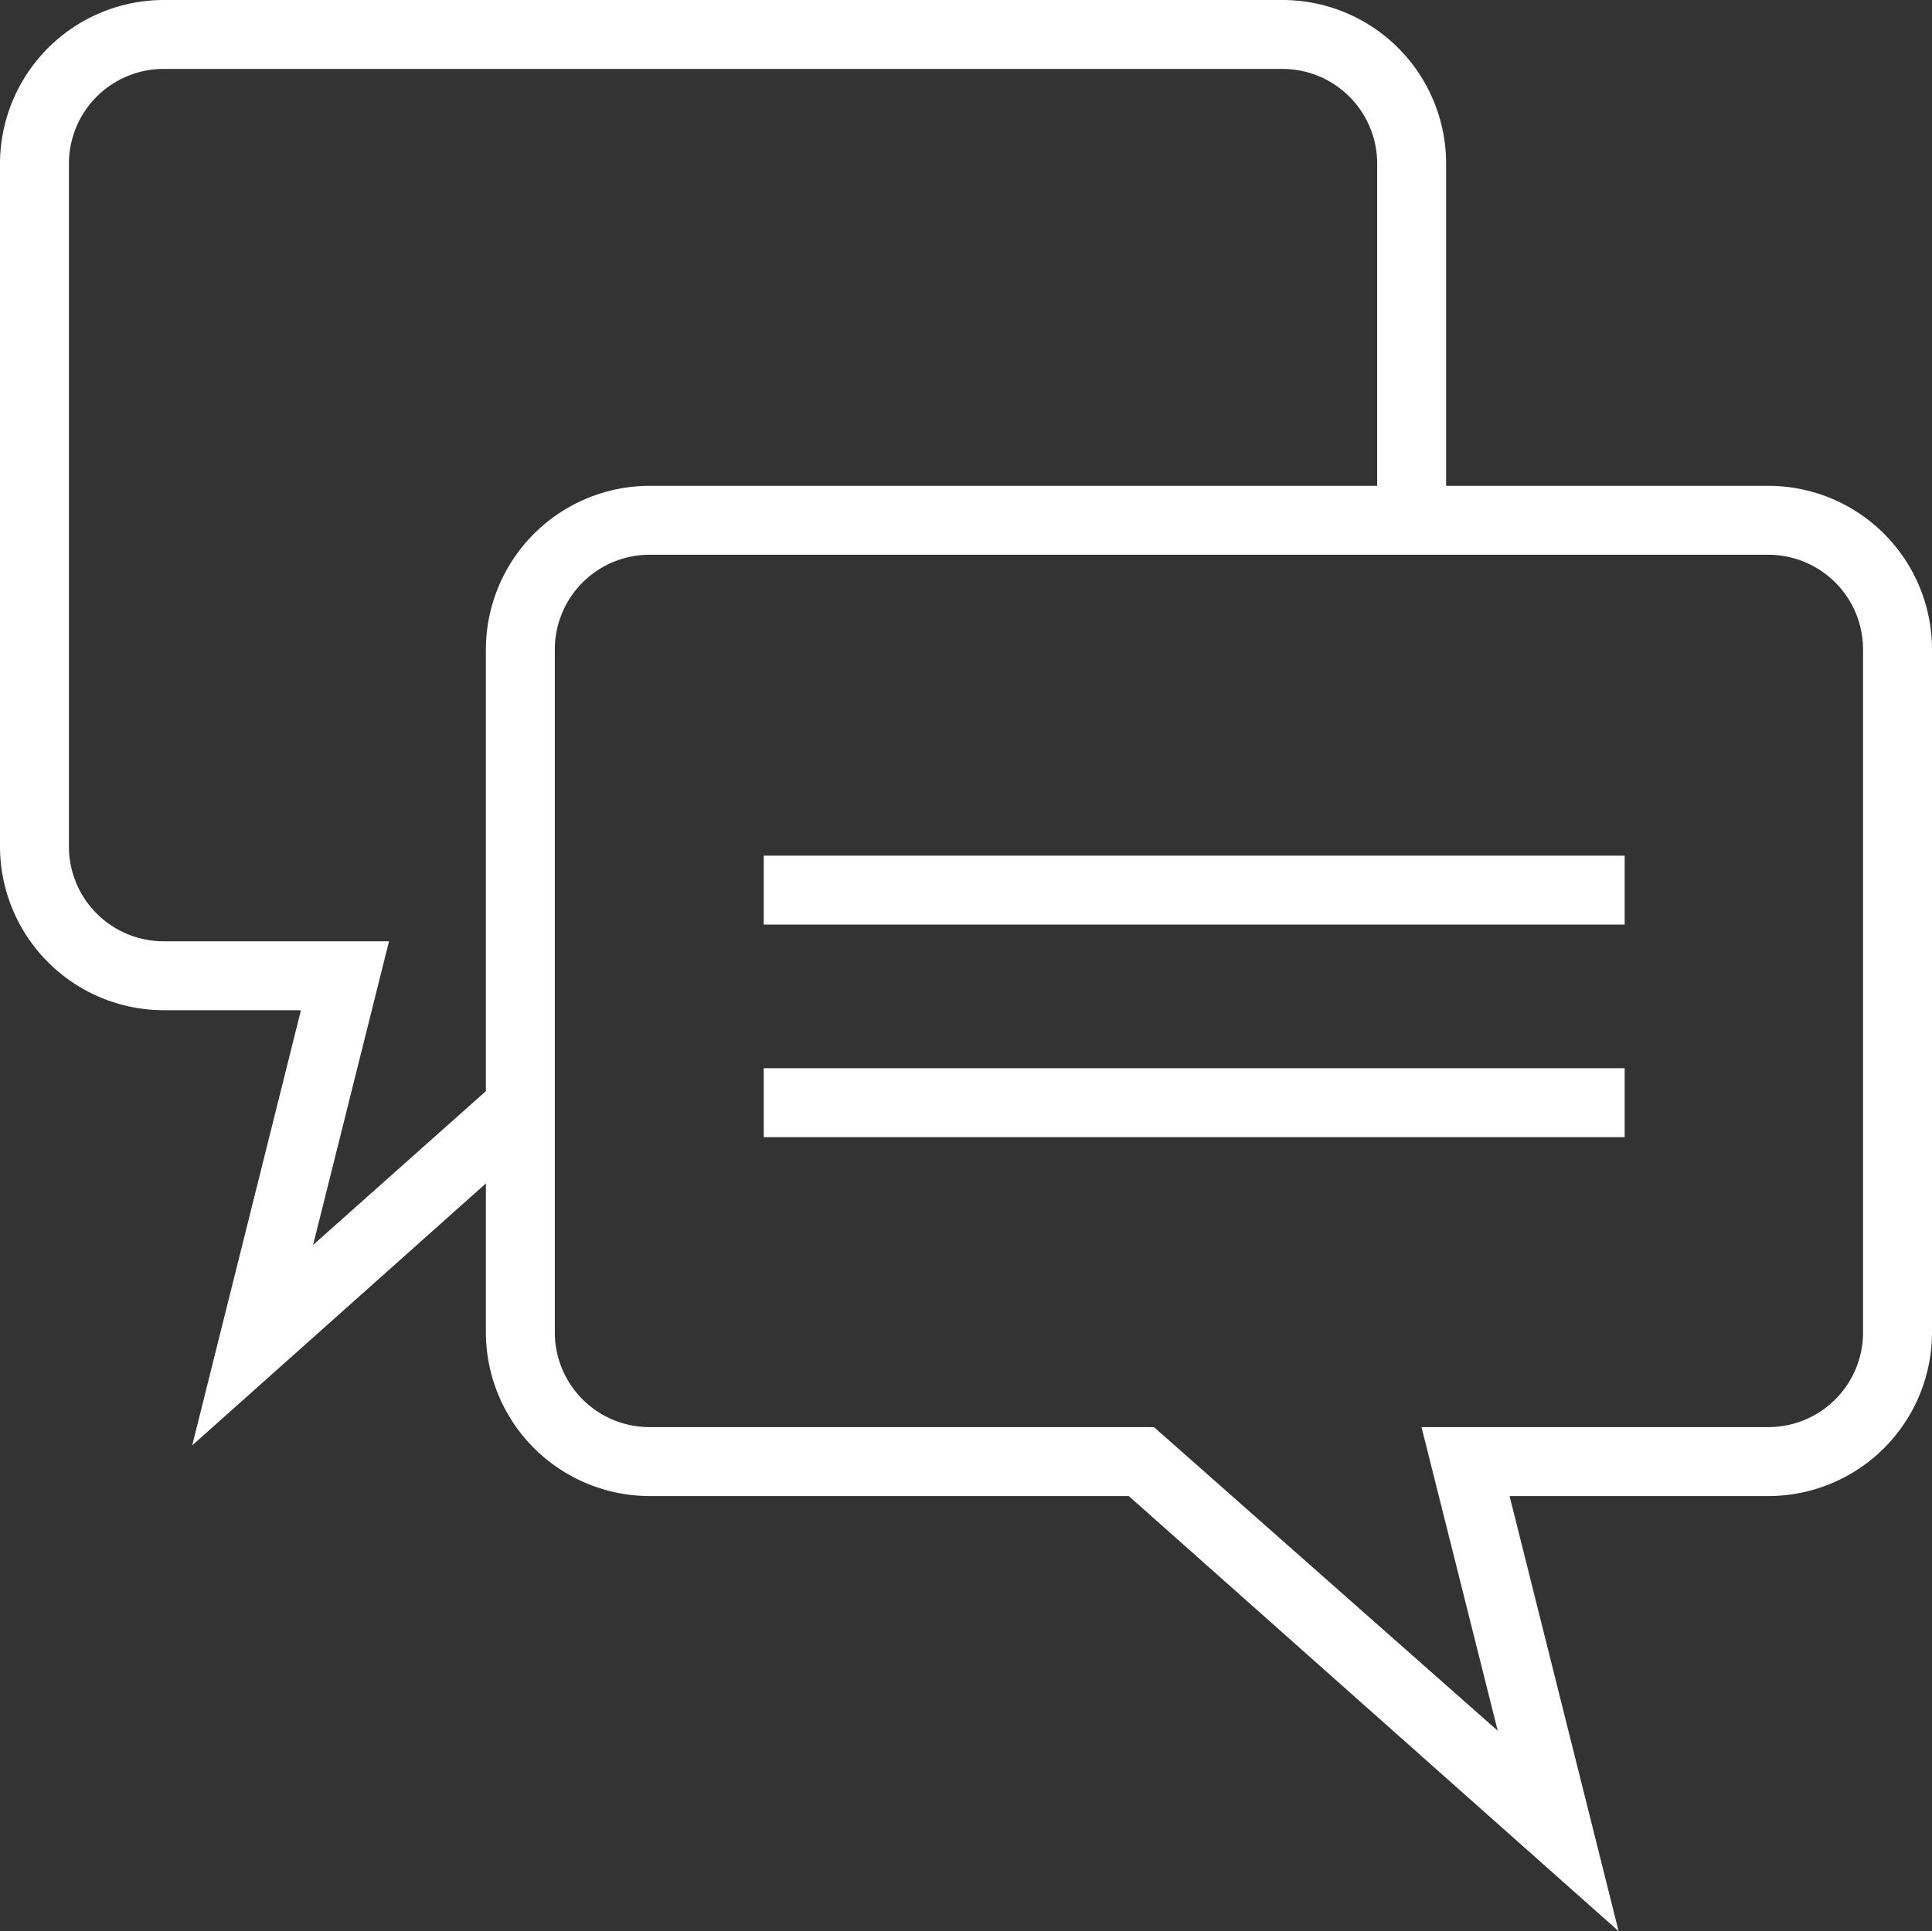
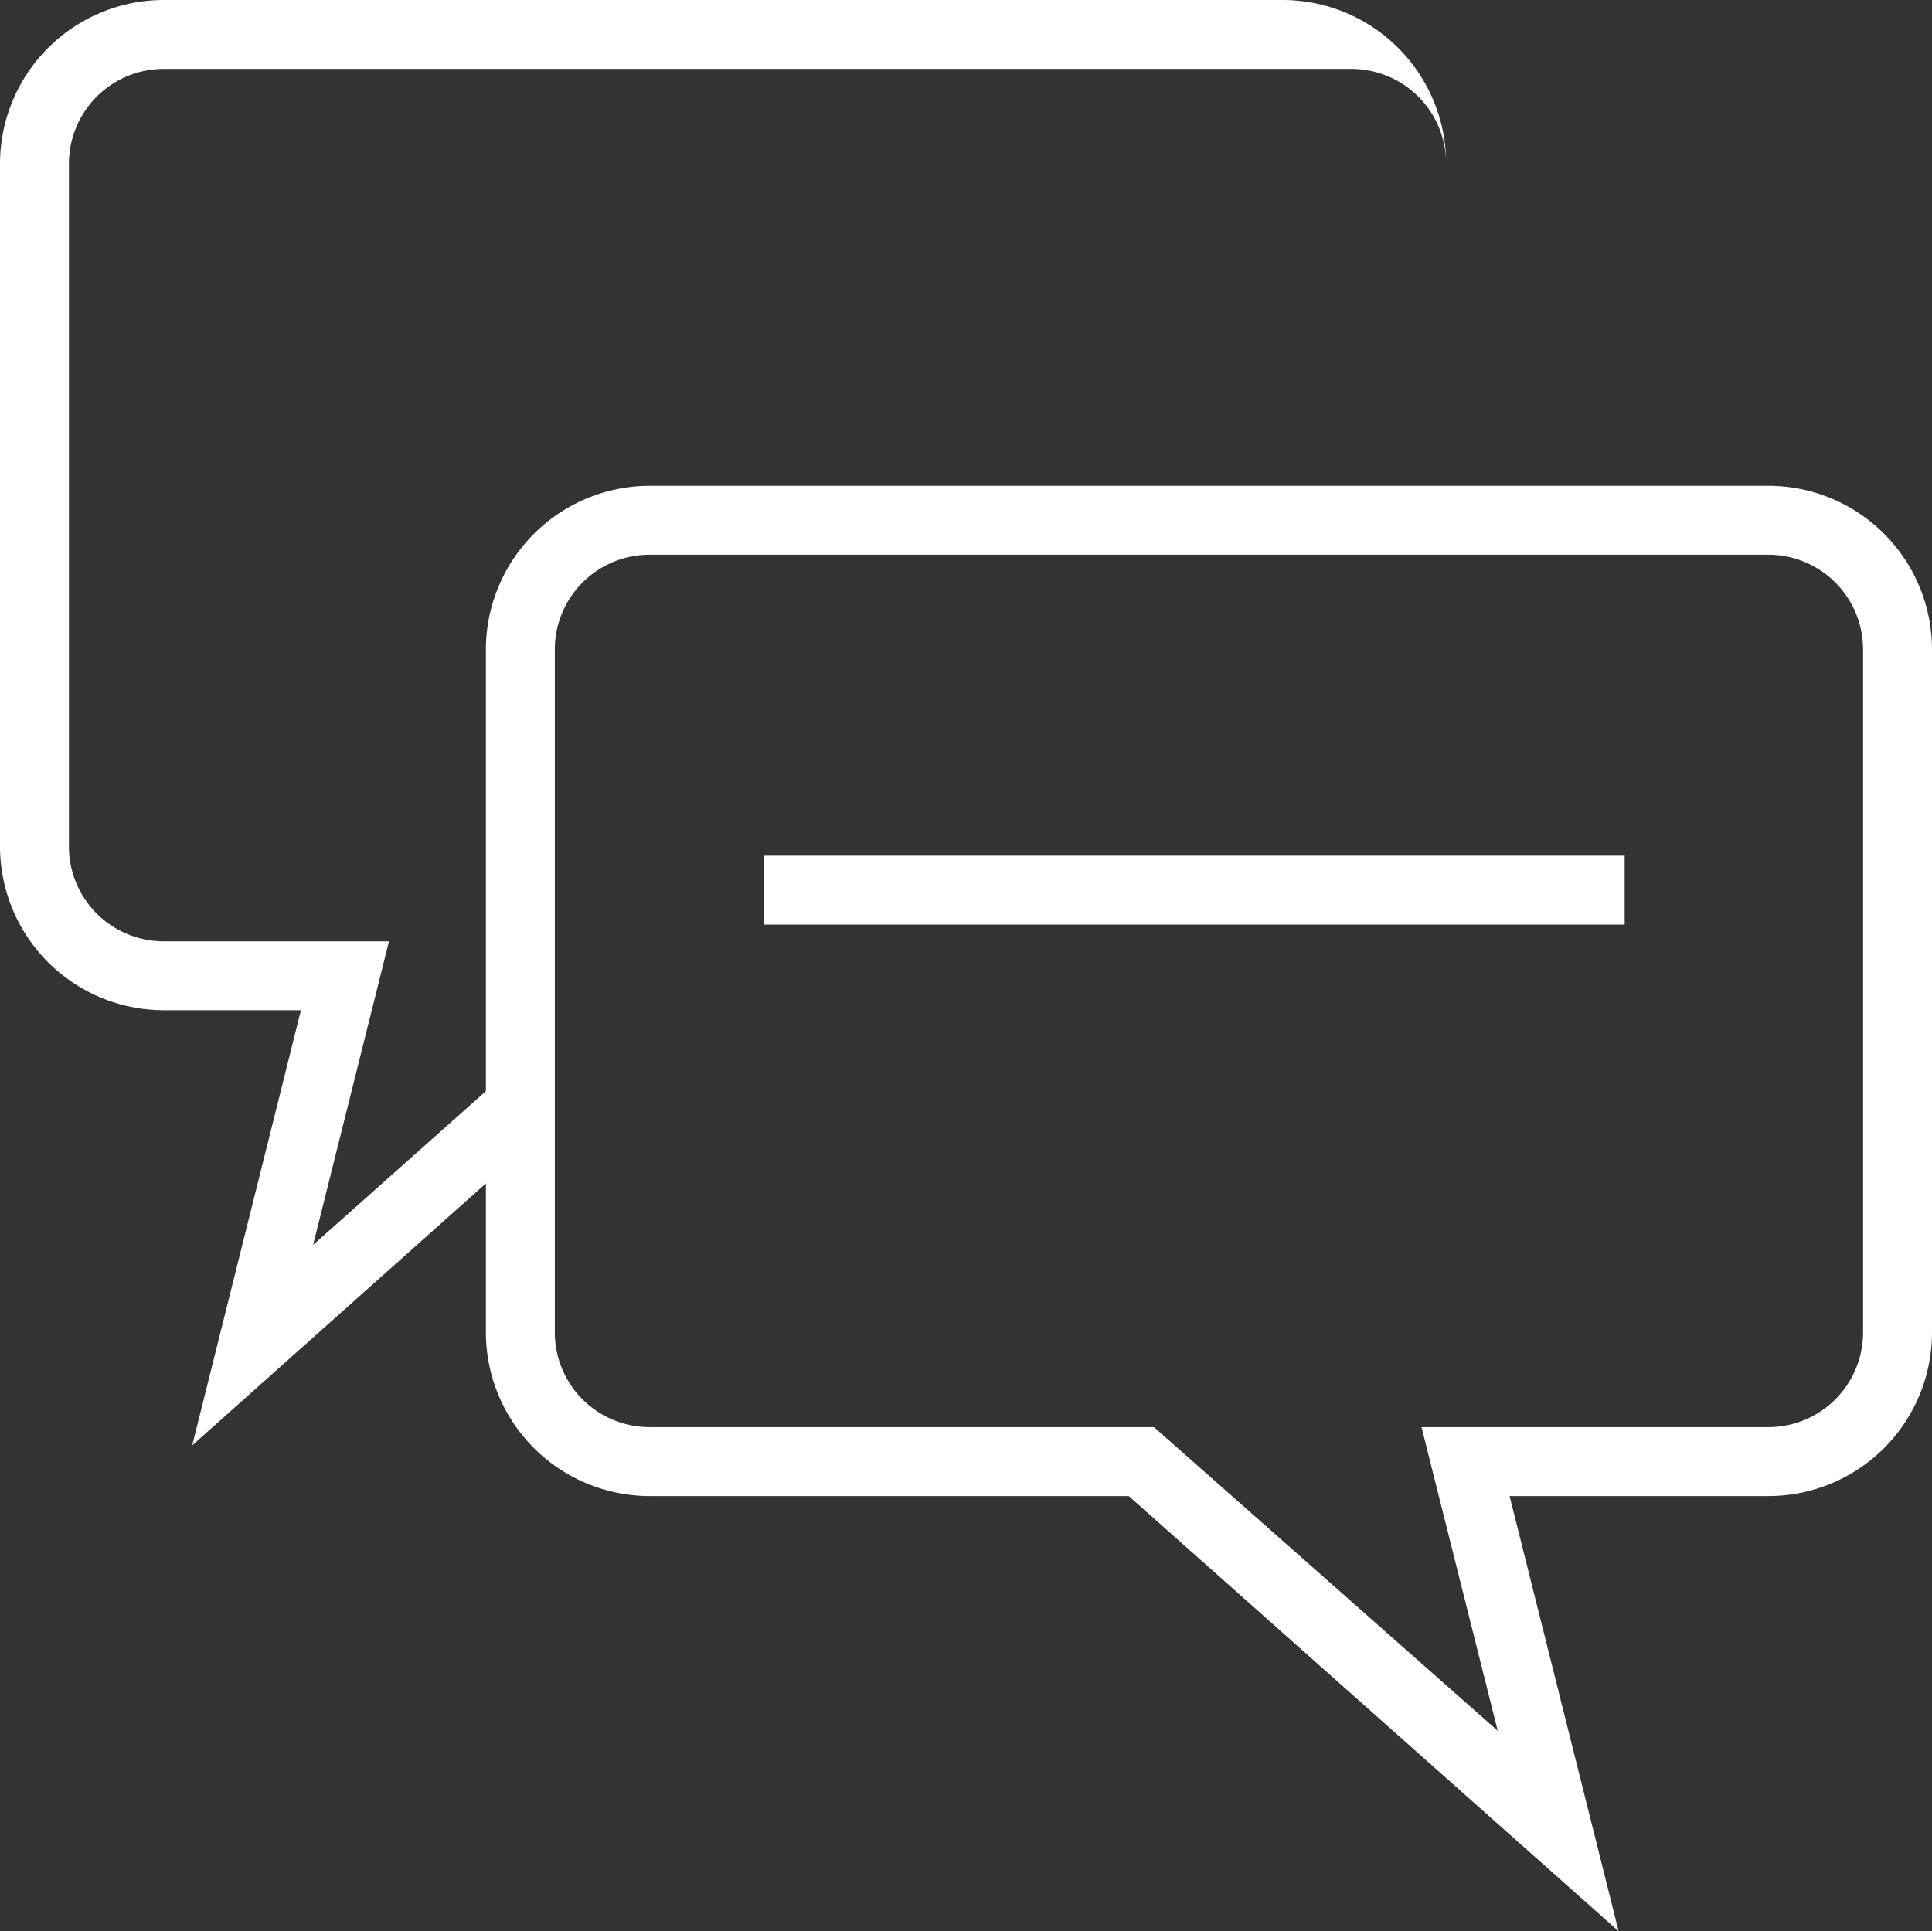
<svg xmlns="http://www.w3.org/2000/svg" viewBox="0 0 63.62 63.6">
  <rect x="0" y="0" width="63.62" height="63.6" fill="#333333" stroke="none" />
  <defs>
    <style>.cls-1{fill:#fff;}</style>
  </defs>
  <g id="レイヤー_2" data-name="レイヤー 2">
    <g id="レイヤー_1-2" data-name="レイヤー 1">
      <rect class="cls-1" x="25.15" y="28.18" width="28.35" height="2.27" />
-       <rect class="cls-1" x="25.15" y="35.18" width="28.35" height="2.27" />
-       <path class="cls-1" d="M6.33,47.6,9.91,33.27H5.39A5.4,5.4,0,0,1,0,27.88V5.39A5.4,5.4,0,0,1,5.39,0H42.24a5.39,5.39,0,0,1,5.38,5.39V17.87H45.35V5.39a3.12,3.12,0,0,0-3.11-3.12H5.39A3.12,3.12,0,0,0,2.27,5.39V27.88A3.12,3.12,0,0,0,5.39,31h7.42l-2.5,10,5.91-5.26,1.5,1.7Z" />
+       <path class="cls-1" d="M6.33,47.6,9.91,33.27H5.39A5.4,5.4,0,0,1,0,27.88V5.39A5.4,5.4,0,0,1,5.39,0H42.24a5.39,5.39,0,0,1,5.38,5.39V17.87V5.39a3.12,3.12,0,0,0-3.11-3.12H5.39A3.12,3.12,0,0,0,2.27,5.39V27.88A3.12,3.12,0,0,0,5.39,31h7.42l-2.5,10,5.91-5.26,1.5,1.7Z" />
      <path class="cls-1" d="M53.3,63.6,37.17,49.27H21.39A5.4,5.4,0,0,1,16,43.88V21.39A5.4,5.4,0,0,1,21.39,16H58.24a5.39,5.39,0,0,1,5.38,5.39V43.88a5.39,5.39,0,0,1-5.38,5.39H49.71ZM21.39,18.27a3.12,3.12,0,0,0-3.12,3.12V43.88A3.12,3.12,0,0,0,21.39,47H38L49.32,57,46.81,47H58.24a3.12,3.12,0,0,0,3.11-3.12V21.39a3.12,3.12,0,0,0-3.11-3.12Z" />
    </g>
  </g>
</svg>